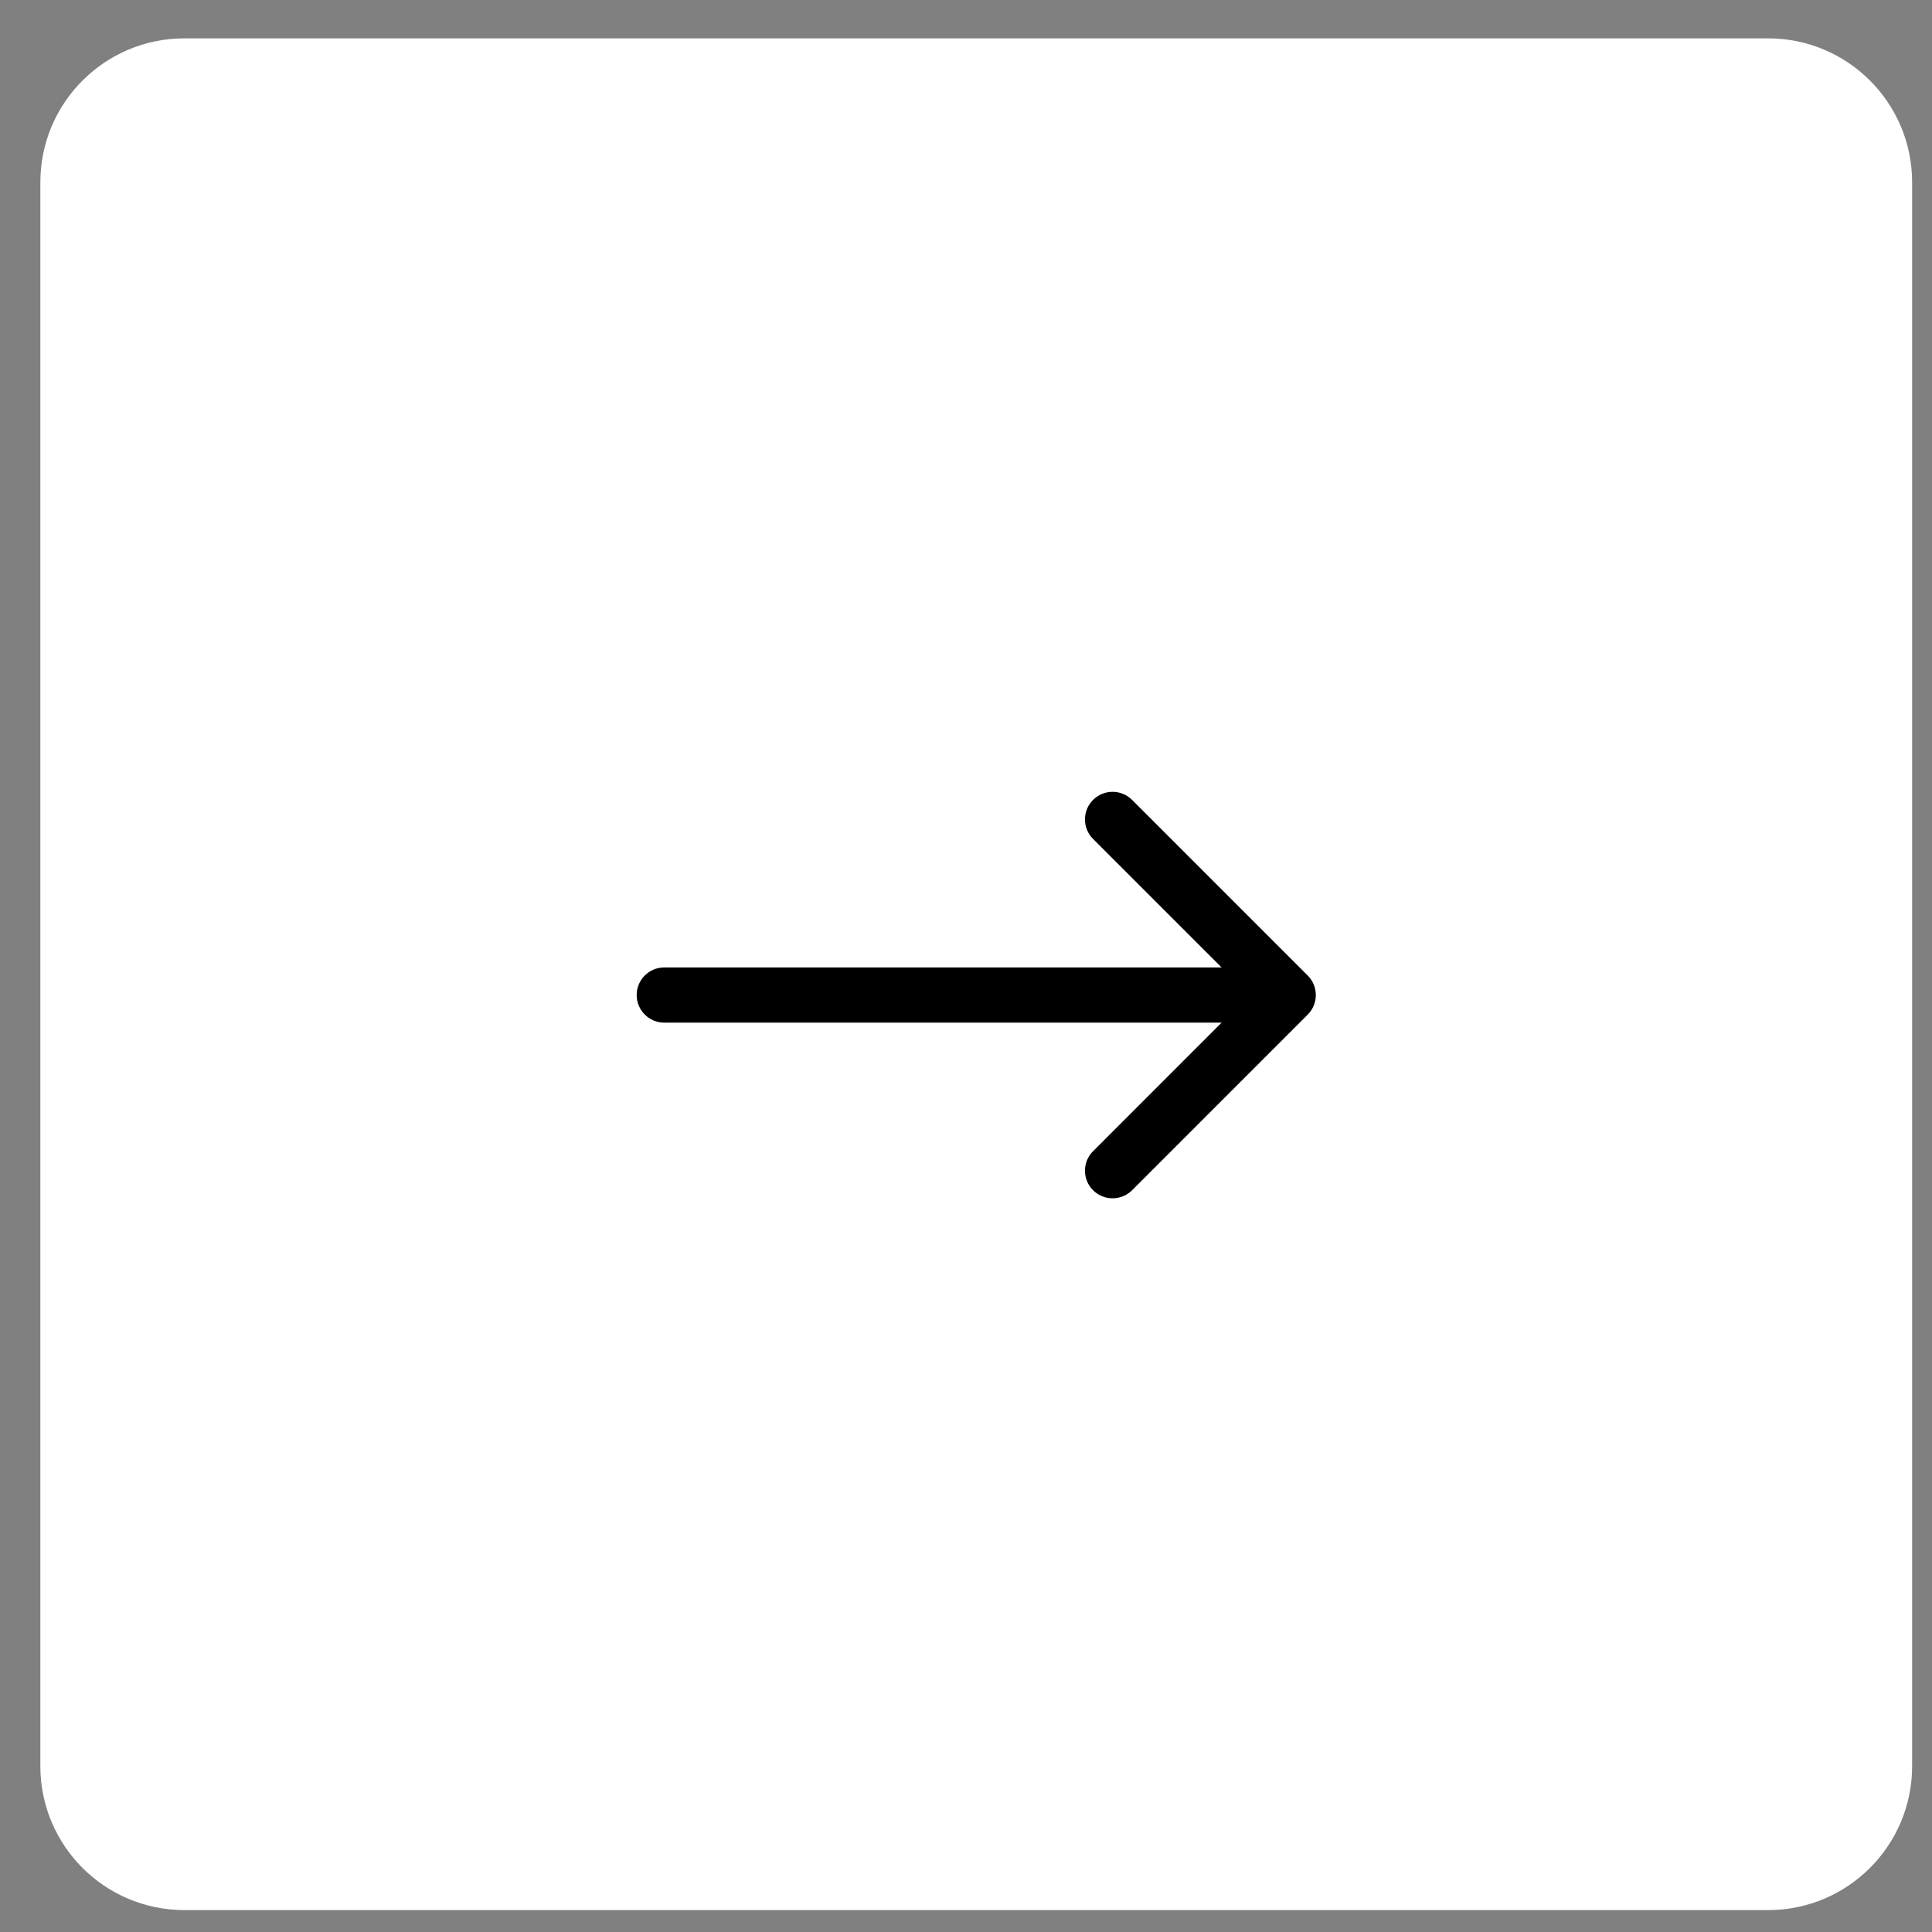
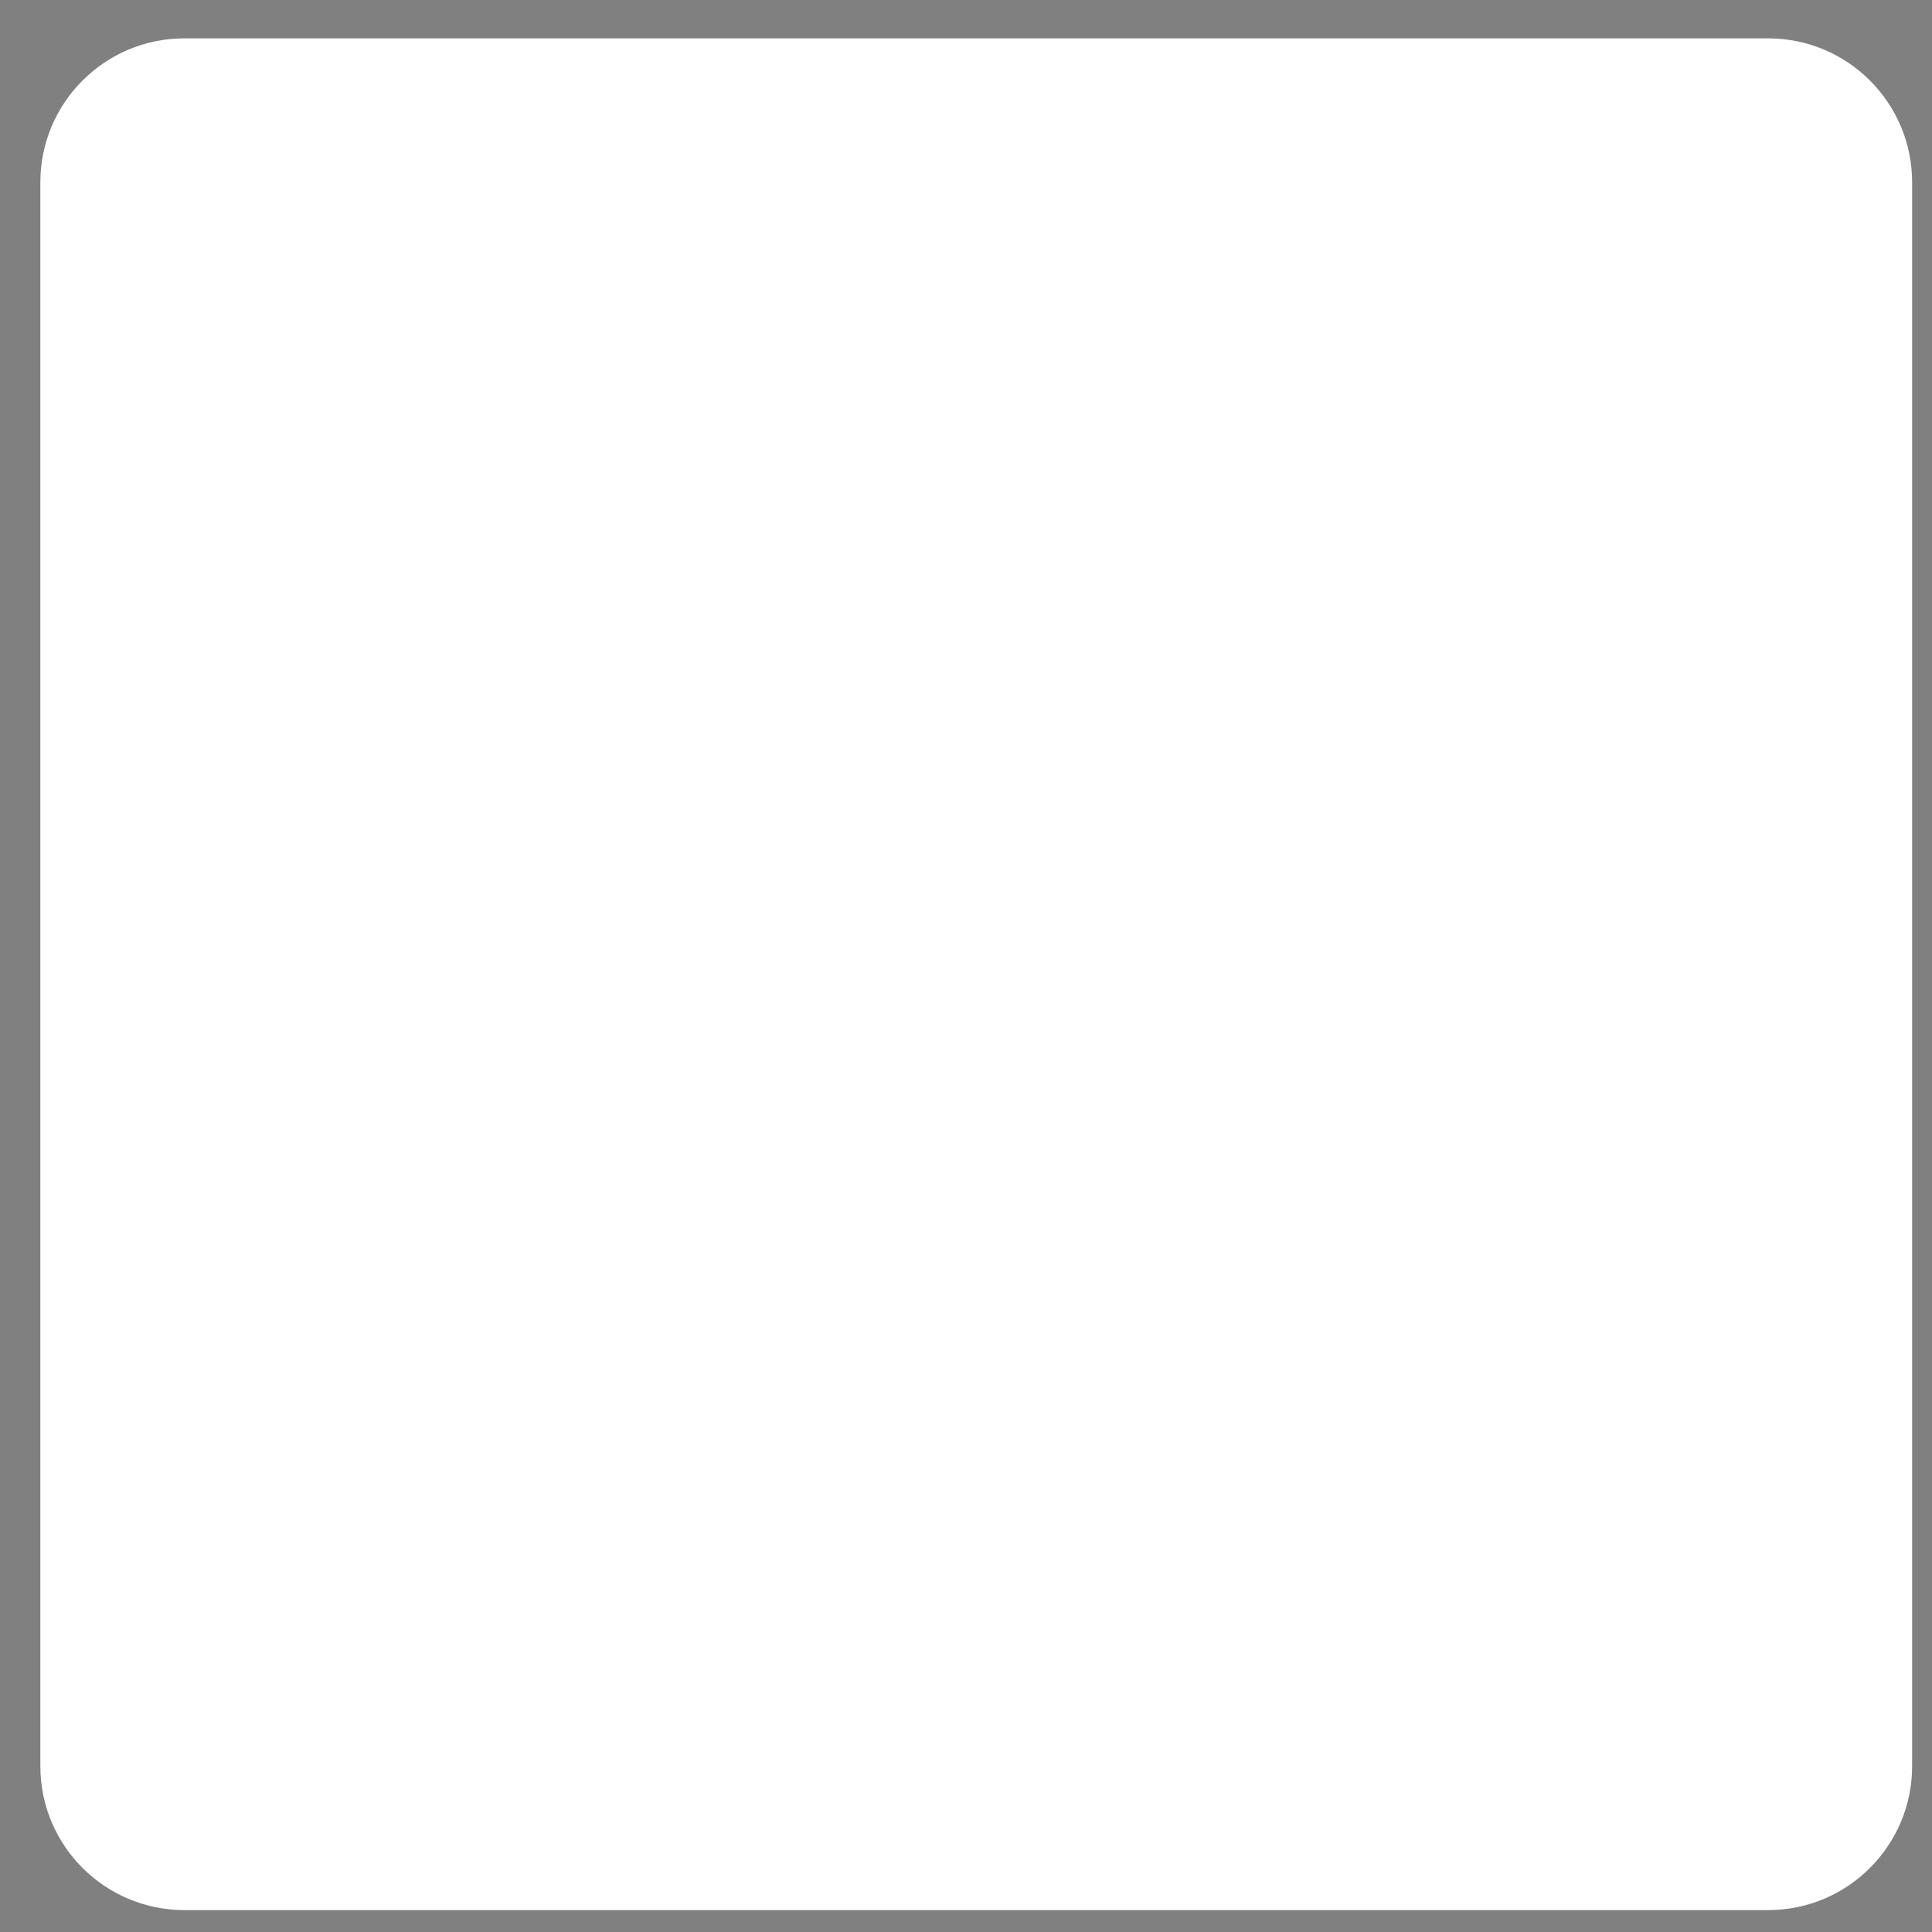
<svg xmlns="http://www.w3.org/2000/svg" width="35" height="35" viewBox="0 0 35 35" fill="none">
  <rect x="0" y="0" width="35" height="35" fill="#808080" stroke="none" />
  <path fill-rule="evenodd" clip-rule="evenodd" d="M0.731 3.303C0.731 1.863 1.899 0.695 3.34 0.695H32.032C33.472 0.695 34.64 1.863 34.64 3.303V31.995C34.64 33.436 33.472 34.603 32.032 34.603H3.34C1.899 34.603 0.731 33.436 0.731 31.995V3.303Z" fill="white" />
-   <path d="M12.034 17.526C11.758 17.526 11.534 17.75 11.534 18.026C11.534 18.302 11.758 18.526 12.034 18.526V17.526ZM23.691 18.38C23.886 18.185 23.886 17.868 23.691 17.673L20.509 14.491C20.313 14.296 19.997 14.296 19.802 14.491C19.606 14.686 19.606 15.003 19.802 15.198L22.63 18.026L19.802 20.855C19.606 21.05 19.606 21.367 19.802 21.562C19.997 21.757 20.313 21.757 20.509 21.562L23.691 18.38ZM12.034 18.526H23.337V17.526H12.034V18.526Z" fill="black" />
</svg>